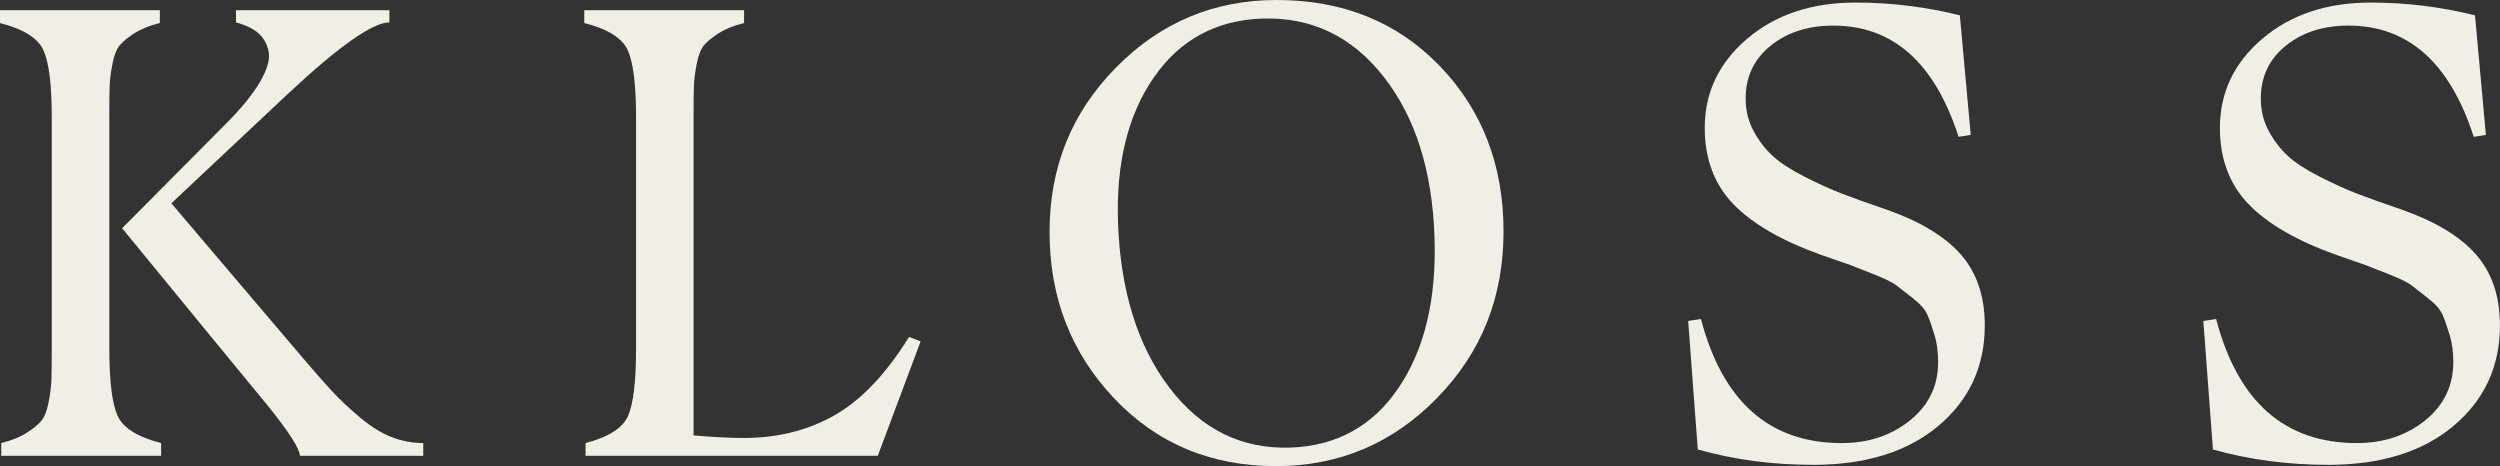
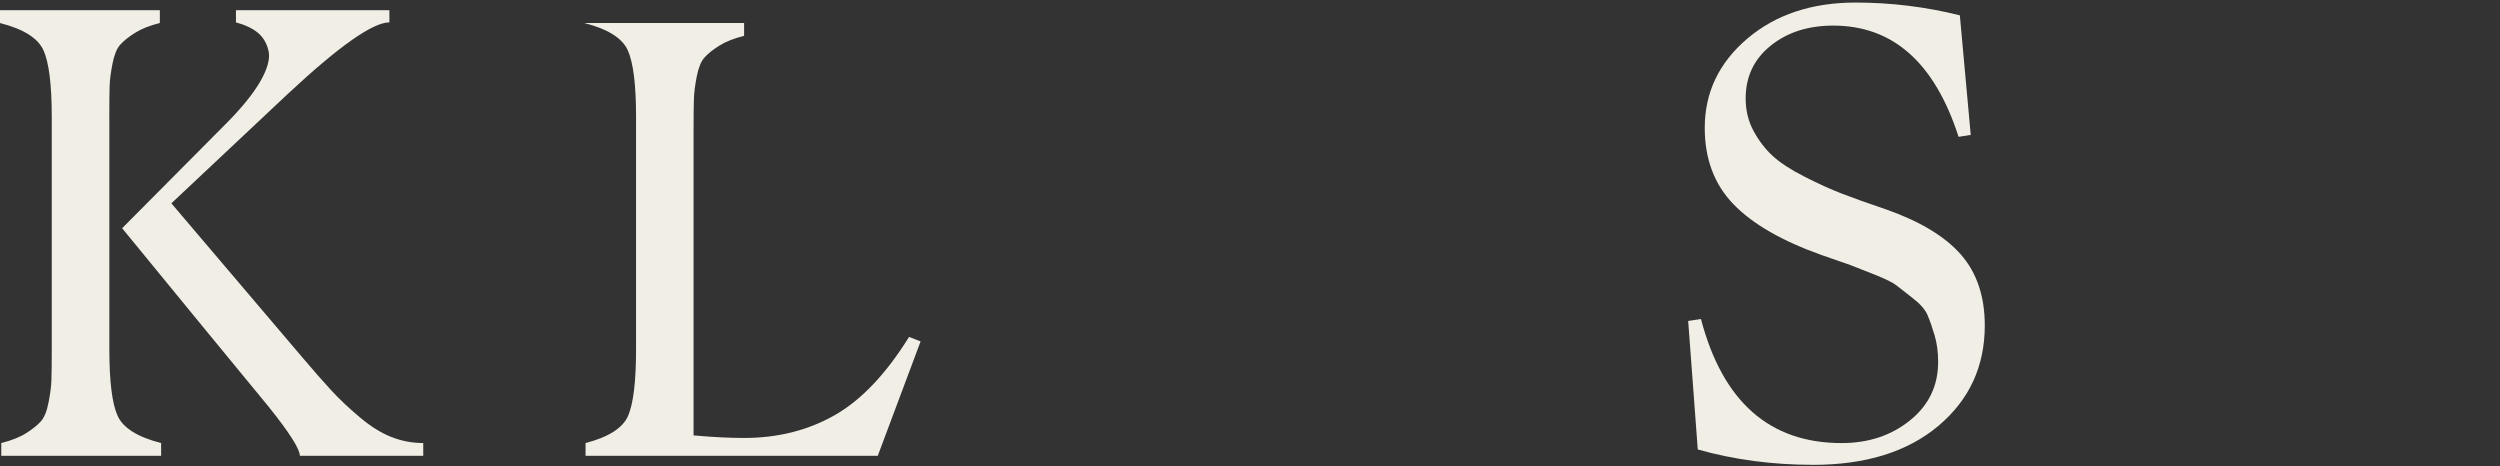
<svg xmlns="http://www.w3.org/2000/svg" id="Layer_2" data-name="Layer 2" viewBox="0 0 672.9 125.46">
  <rect x="0" y="0" width="672.9" height="125.46" fill="#333333" stroke="none" />
  <defs>
    <style>
      .cls-1 {
        fill: #f1eee6;
      }
    </style>
  </defs>
  <g id="Layer_1-2" data-name="Layer 1">
    <g>
      <path class="cls-1" d="M29.43,31.49v62.47c0,8.72,.75,14.71,2.24,17.98,1.49,3.27,5.39,5.71,11.7,7.31v3.44H.34v-3.44c2.75-.69,4.99-1.58,6.71-2.67,1.72-1.09,3.04-2.15,3.96-3.18,.92-1.03,1.6-2.72,2.06-5.08,.46-2.35,.72-4.36,.77-6.02,.06-1.66,.09-4.45,.09-8.35V31.49c0-8.72-.75-14.71-2.24-17.98-1.49-3.27-5.39-5.71-11.7-7.31V2.75H43.02v3.44c-2.75,.69-4.99,1.58-6.71,2.67-1.72,1.09-3.04,2.15-3.96,3.18-.92,1.03-1.61,2.73-2.07,5.08-.46,2.35-.72,4.36-.77,6.02-.06,1.66-.09,4.45-.09,8.35Zm16.69,23.23l35.11,41.3c3.21,3.79,5.88,6.83,8,9.12,2.12,2.3,4.65,4.68,7.57,7.14,2.93,2.47,5.76,4.25,8.52,5.33,2.75,1.09,5.62,1.64,8.6,1.64v3.44h-33.21c0-1.83-2.81-6.25-8.43-13.25-2.64-3.21-8.49-10.33-17.55-21.34l-21.86-26.67,27.71-27.88c4.36-4.36,7.51-8.23,9.47-11.62,1.95-3.38,2.69-6.11,2.24-8.17-.46-2.07-1.41-3.7-2.84-4.9-1.44-1.21-3.42-2.15-5.94-2.84V2.75h41.3v3.27c-4.47,0-13.6,6.43-27.36,19.27l-31.32,29.43Z" />
-       <path class="cls-1" d="M244.69,90.69l3.1,1.2-11.53,30.8h-78.65v-3.44c6.2-1.61,10.01-4.04,11.44-7.31,1.43-3.27,2.15-9.26,2.15-17.98V31.49c0-8.72-.75-14.71-2.24-17.98-1.49-3.27-5.39-5.71-11.7-7.31V2.75h43.02v3.44c-2.75,.69-4.99,1.58-6.71,2.67-1.72,1.09-3.04,2.15-3.96,3.18-.92,1.03-1.61,2.73-2.07,5.08-.46,2.35-.72,4.36-.77,6.02-.06,1.66-.09,4.45-.09,8.35V117.19c5.05,.46,9.58,.69,13.6,.69,9.06,0,17.18-2.04,24.35-6.11,7.17-4.07,13.85-11.1,20.05-21.08Z" />
-       <path class="cls-1" d="M343.43,125.46c-17.55,0-32.1-6.11-43.63-18.33s-17.3-27.1-17.3-44.66,5.96-32.21,17.9-44.31c11.93-12.1,26.33-18.16,43.2-18.16,17.9,0,32.55,5.94,43.97,17.81,11.42,11.88,17.12,26.7,17.12,44.49s-5.96,32.61-17.9,44.83c-11.93,12.22-26.39,18.33-43.37,18.33Zm3.96-4.99c12.5-.46,22.23-5.88,29.17-16.26,6.94-10.38,10.12-23.83,9.55-40.36-.58-17.9-5.14-32.29-13.68-43.19-8.55-10.9-19.48-16.12-32.78-15.66-12.39,.46-22.09,5.74-29.08,15.83-7,10.1-10.21,23.18-9.64,39.24,.69,18.36,5.31,33.13,13.85,44.31,8.55,11.19,19.42,16.55,32.61,16.09Z" />
+       <path class="cls-1" d="M244.69,90.69l3.1,1.2-11.53,30.8h-78.65v-3.44c6.2-1.61,10.01-4.04,11.44-7.31,1.43-3.27,2.15-9.26,2.15-17.98V31.49c0-8.72-.75-14.71-2.24-17.98-1.49-3.27-5.39-5.71-11.7-7.31h43.02v3.44c-2.75,.69-4.99,1.58-6.71,2.67-1.72,1.09-3.04,2.15-3.96,3.18-.92,1.03-1.61,2.73-2.07,5.08-.46,2.35-.72,4.36-.77,6.02-.06,1.66-.09,4.45-.09,8.35V117.19c5.05,.46,9.58,.69,13.6,.69,9.06,0,17.18-2.04,24.35-6.11,7.17-4.07,13.85-11.1,20.05-21.08Z" />
      <path class="cls-1" d="M487.95,125.11c-10.9,0-21.23-1.38-30.98-4.13l-2.58-34.59,3.44-.52c5.85,22.26,18.47,33.39,37.86,33.39,7.23,0,13.36-2.04,18.41-6.11,5.05-4.07,7.57-9.32,7.57-15.75,0-2.64-.32-5.02-.95-7.14-.63-2.12-1.26-3.93-1.89-5.42-.63-1.49-1.95-3.01-3.96-4.56-2.01-1.55-3.47-2.69-4.39-3.44-.92-.75-2.96-1.75-6.11-3.01-3.16-1.26-5.28-2.09-6.37-2.5-1.09-.4-3.64-1.29-7.66-2.67-10.67-3.79-18.59-8.35-23.75-13.68-5.16-5.33-7.74-12.19-7.74-20.56,0-9.52,3.81-17.52,11.44-24.01,7.63-6.48,17.35-9.72,29.17-9.72,9.52,0,18.87,1.15,28.05,3.44l2.93,32.18-3.27,.52c-6.43-19.96-17.67-29.94-33.73-29.94-6.77,0-12.39,1.81-16.87,5.42s-6.71,8.35-6.71,14.2c0,3.21,.71,6.14,2.15,8.78,1.43,2.64,3.15,4.88,5.16,6.71,2.01,1.84,4.88,3.7,8.6,5.59,3.73,1.89,7.08,3.41,10.07,4.56,2.98,1.15,7,2.58,12.05,4.3,9.06,3.21,15.72,7.26,19.96,12.13,4.24,4.88,6.37,11.22,6.37,19.02,0,11.01-4.16,20.02-12.48,27.02-8.32,7-19.59,10.5-33.82,10.5Z" />
-       <path class="cls-1" d="M626.61,125.11c-10.9,0-21.23-1.38-30.98-4.13l-2.58-34.59,3.44-.52c5.85,22.26,18.47,33.39,37.86,33.39,7.23,0,13.36-2.04,18.41-6.11,5.05-4.07,7.57-9.32,7.57-15.75,0-2.64-.32-5.02-.95-7.14-.63-2.12-1.26-3.93-1.89-5.42-.63-1.49-1.95-3.01-3.96-4.56-2.01-1.55-3.47-2.69-4.39-3.44-.92-.75-2.96-1.75-6.11-3.01-3.16-1.26-5.28-2.09-6.37-2.5-1.09-.4-3.64-1.29-7.66-2.67-10.67-3.79-18.59-8.35-23.75-13.68-5.16-5.33-7.74-12.19-7.74-20.56,0-9.52,3.81-17.52,11.44-24.01,7.63-6.48,17.35-9.72,29.17-9.72,9.52,0,18.87,1.15,28.05,3.44l2.93,32.18-3.27,.52c-6.43-19.96-17.67-29.94-33.73-29.94-6.77,0-12.39,1.81-16.87,5.42s-6.71,8.35-6.71,14.2c0,3.21,.71,6.14,2.15,8.78,1.43,2.64,3.15,4.88,5.16,6.71,2.01,1.84,4.88,3.7,8.6,5.59,3.73,1.89,7.08,3.41,10.07,4.56,2.98,1.15,7,2.58,12.05,4.3,9.06,3.21,15.72,7.26,19.96,12.13,4.24,4.88,6.37,11.22,6.37,19.02,0,11.01-4.16,20.02-12.48,27.02-8.32,7-19.59,10.5-33.82,10.5Z" />
    </g>
  </g>
</svg>